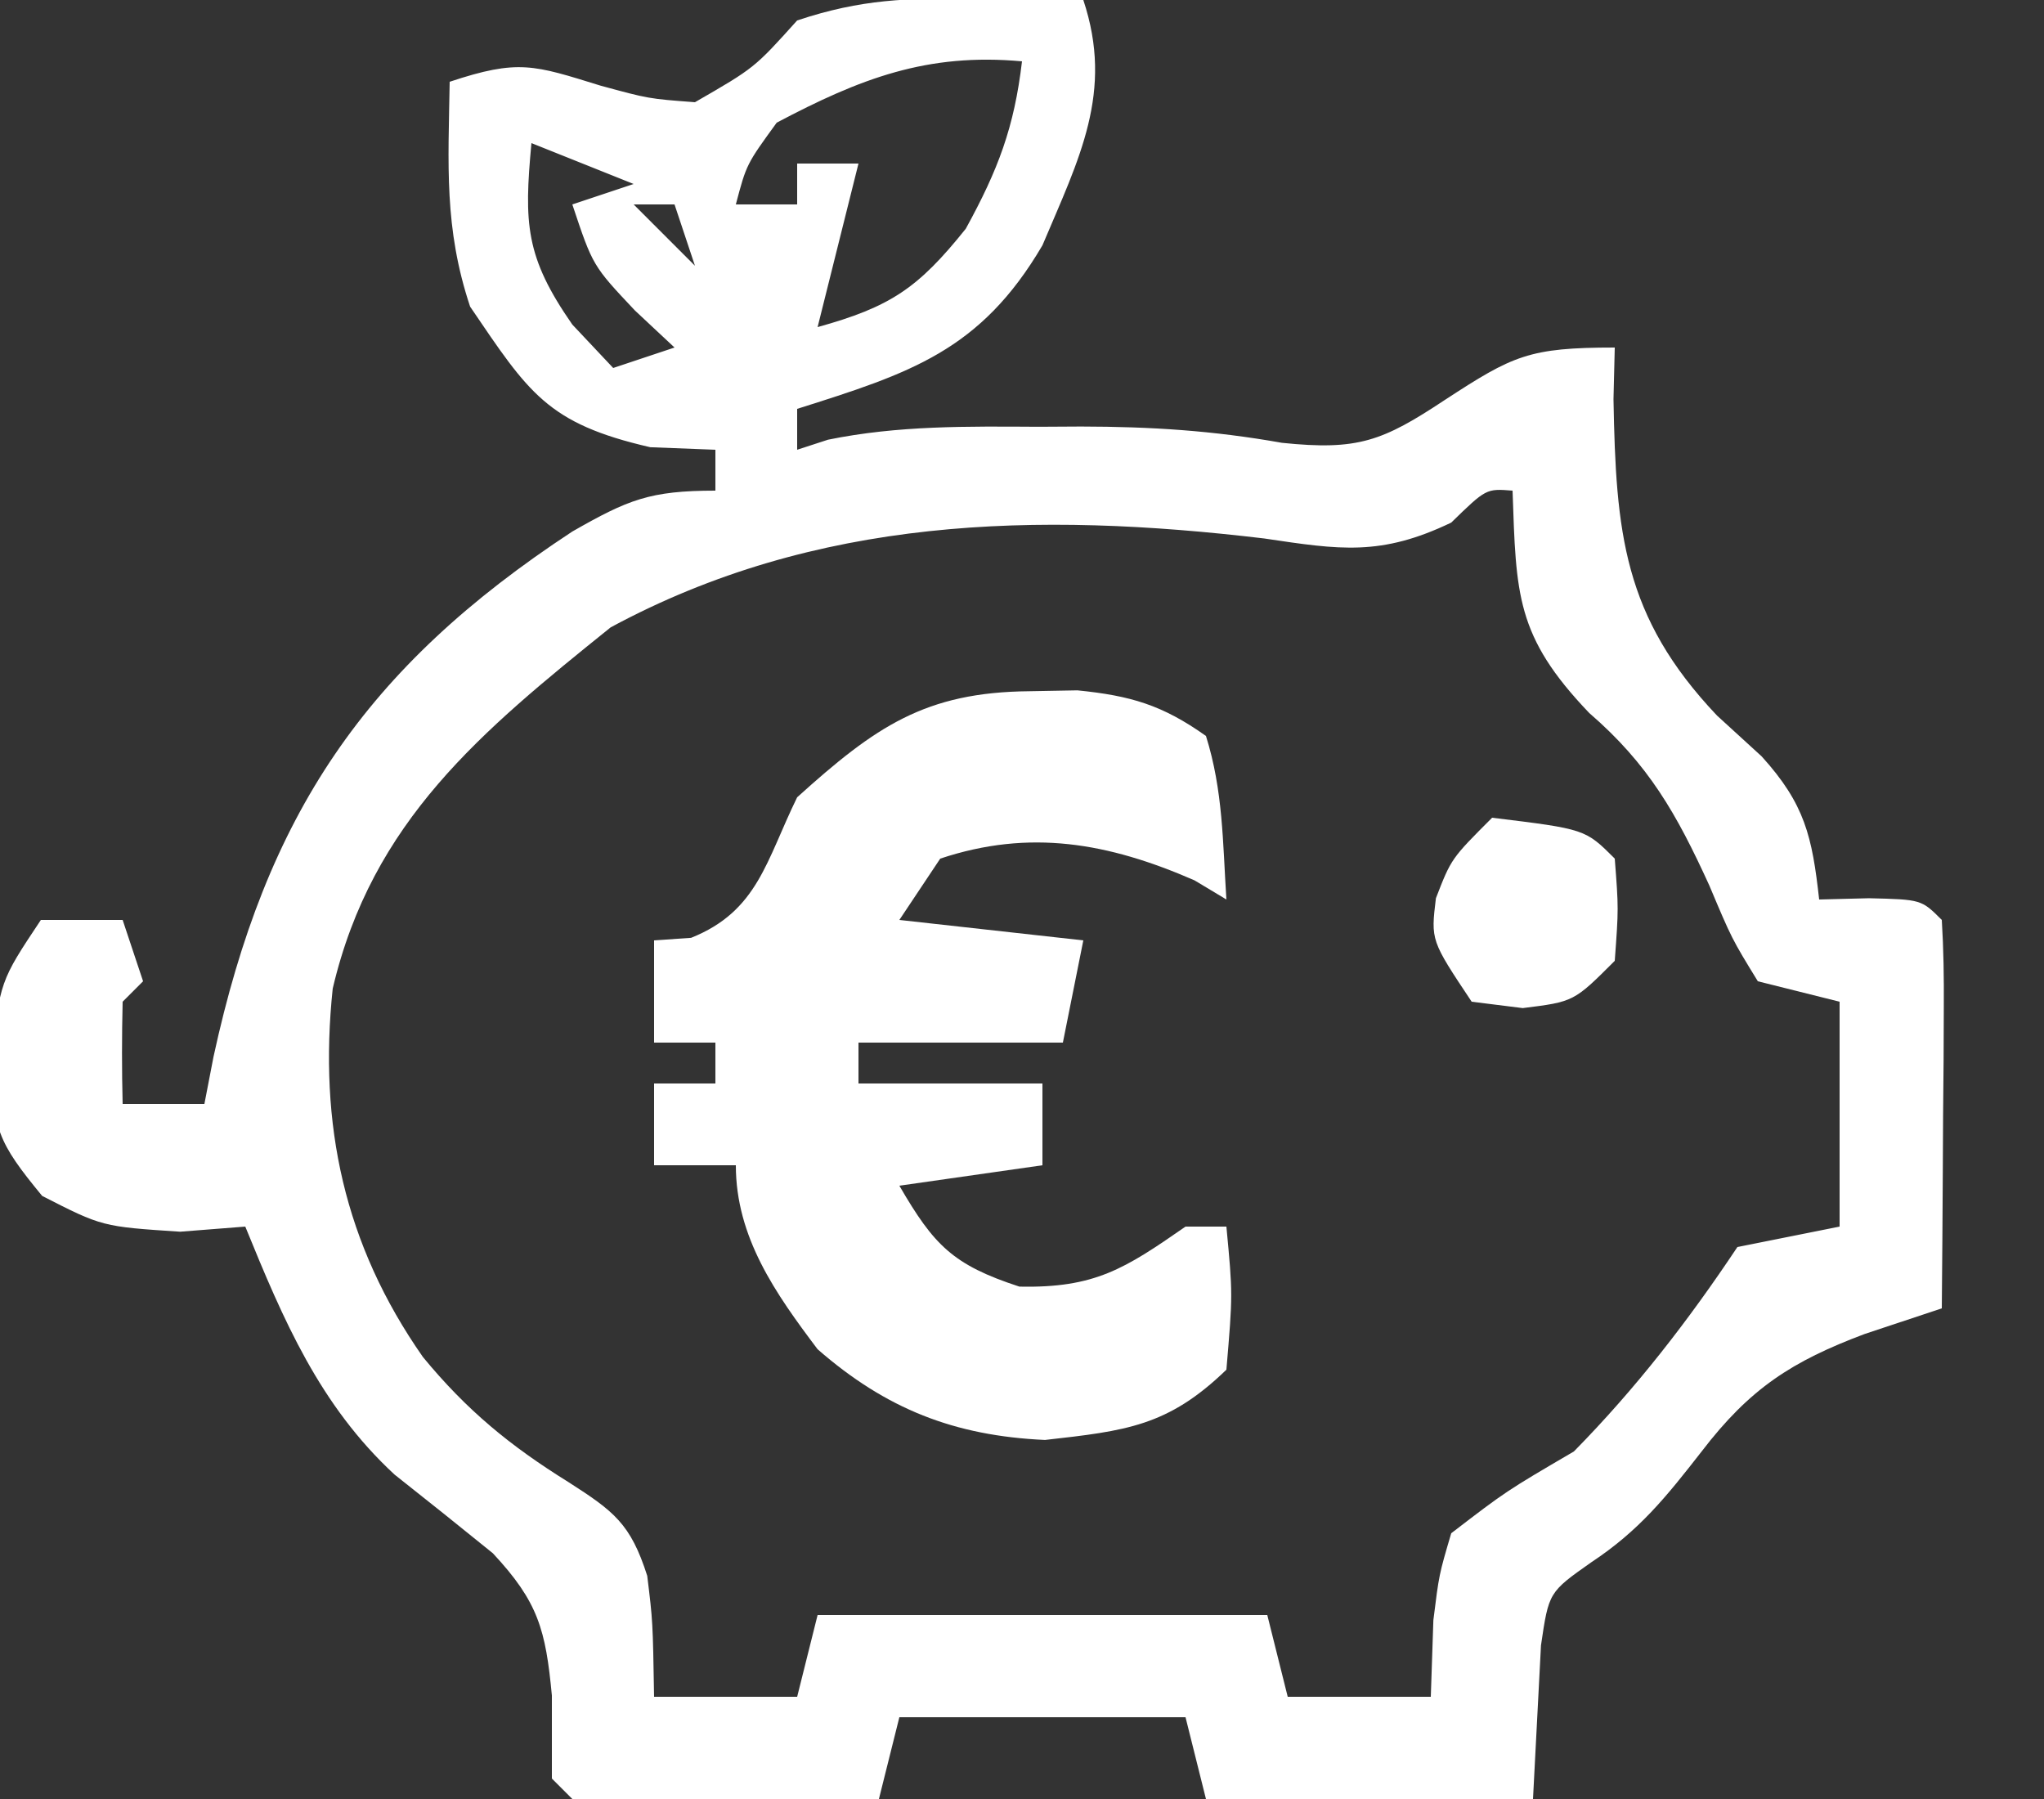
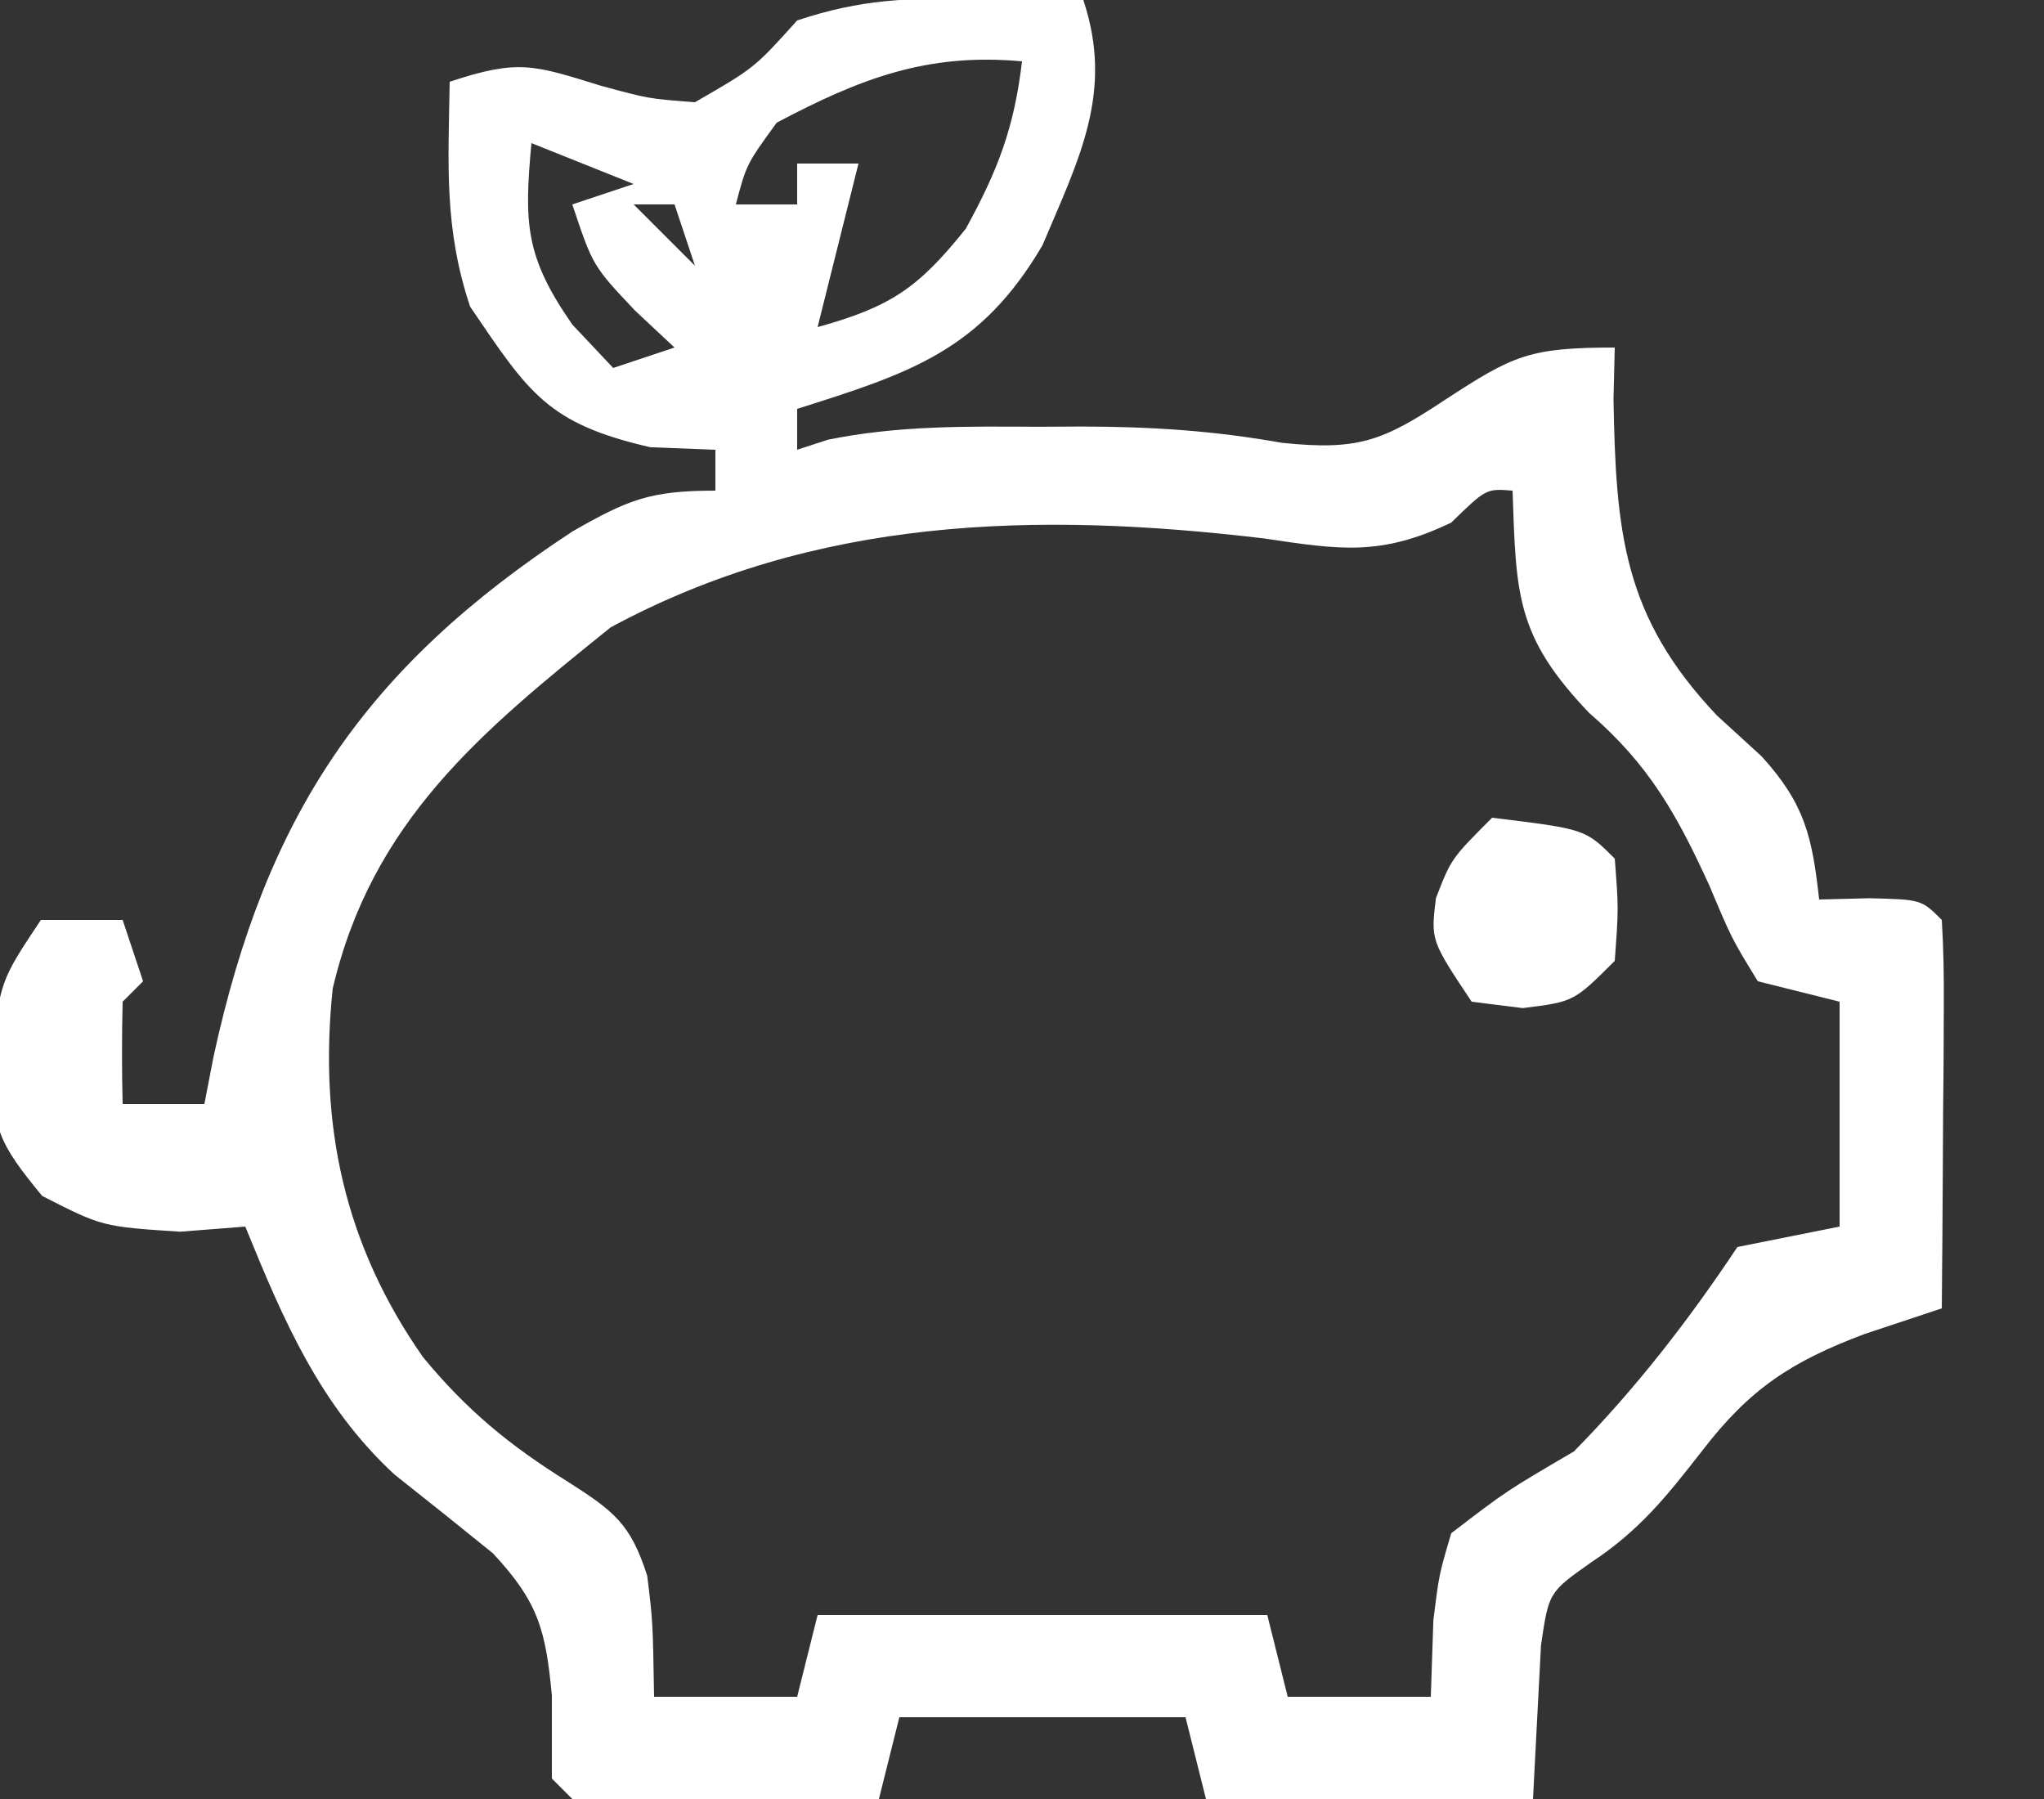
<svg xmlns="http://www.w3.org/2000/svg" version="1.1" width="100" height="88">
  <rect width="100%" height="100%" fill="#333333" stroke="none" />
  <path d="M0 0 C0.994 0.009 1.988 0.018 3.012 0.027 C4.151 0.045 4.151 0.045 5.312 0.062 C6.814 4.567 5.111 7.806 3.312 12.062 C0.276 17.236 -3.181 18.319 -8.688 20.062 C-8.688 20.723 -8.688 21.383 -8.688 22.062 C-8.189 21.9 -7.69 21.738 -7.176 21.57 C-3.745 20.87 -0.36 20.918 3.125 20.938 C3.811 20.934 4.498 20.93 5.205 20.926 C8.617 20.932 11.65 21.122 15.031 21.723 C18.744 22.107 19.946 21.648 23 19.625 C26.337 17.45 27.106 17.062 31.312 17.062 C31.292 17.897 31.271 18.731 31.25 19.59 C31.369 26.106 31.72 30.216 36.312 35.062 C37.034 35.722 37.756 36.383 38.5 37.062 C40.612 39.393 40.97 40.979 41.312 44.062 C42.117 44.042 42.921 44.021 43.75 44 C46.312 44.062 46.312 44.062 47.312 45.062 C47.399 46.478 47.42 47.898 47.41 49.316 C47.405 50.597 47.405 50.597 47.4 51.904 C47.388 53.251 47.388 53.251 47.375 54.625 C47.37 55.527 47.366 56.428 47.361 57.357 C47.35 59.593 47.333 61.827 47.312 64.062 C46.07 64.475 44.827 64.888 43.547 65.312 C39.973 66.654 37.92 67.981 35.562 71.062 C33.829 73.284 32.517 74.928 30.156 76.488 C28.085 77.947 28.085 77.947 27.703 80.543 C27.657 81.436 27.61 82.33 27.562 83.25 C27.48 84.838 27.398 86.426 27.312 88.062 C22.032 88.062 16.753 88.062 11.312 88.062 C10.982 86.743 10.652 85.422 10.312 84.062 C5.692 84.062 1.073 84.062 -3.688 84.062 C-4.183 86.043 -4.183 86.043 -4.688 88.062 C-7.167 88.089 -9.646 88.109 -12.125 88.125 C-12.832 88.133 -13.539 88.142 -14.268 88.15 C-16.074 88.159 -17.881 88.115 -19.688 88.062 C-20.183 87.567 -20.183 87.567 -20.688 87.062 C-20.688 85.708 -20.688 84.354 -20.688 83 C-20.992 79.788 -21.35 78.424 -23.578 76.039 C-25.172 74.746 -26.775 73.463 -28.387 72.191 C-32.055 68.797 -33.824 64.633 -35.688 60.062 C-36.739 60.145 -37.791 60.227 -38.875 60.312 C-42.688 60.062 -42.688 60.062 -45.625 58.562 C-47.818 55.905 -48.028 55.277 -48.125 52 C-47.688 48.062 -47.688 48.062 -45.688 45.062 C-44.367 45.062 -43.047 45.062 -41.688 45.062 C-41.358 46.053 -41.028 47.042 -40.688 48.062 C-41.182 48.557 -41.182 48.557 -41.688 49.062 C-41.728 50.729 -41.73 52.396 -41.688 54.062 C-40.367 54.062 -39.047 54.062 -37.688 54.062 C-37.541 53.301 -37.394 52.539 -37.242 51.754 C-34.671 39.919 -29.841 32.727 -19.688 26.062 C-16.962 24.506 -15.9 24.062 -12.688 24.062 C-12.688 23.402 -12.688 22.742 -12.688 22.062 C-13.739 22.021 -14.791 21.98 -15.875 21.938 C-20.931 20.777 -21.822 19.276 -24.688 15.062 C-25.971 11.213 -25.754 8.115 -25.688 4.062 C-22.323 2.941 -21.57 3.244 -18.312 4.25 C-15.957 4.892 -15.957 4.892 -13.688 5.062 C-10.777 3.385 -10.777 3.385 -8.688 1.062 C-5.538 0.013 -3.299 -0.039 0 0 Z M-9.688 6.062 C-11.169 8.098 -11.169 8.098 -11.688 10.062 C-10.697 10.062 -9.707 10.062 -8.688 10.062 C-8.688 9.402 -8.688 8.742 -8.688 8.062 C-7.697 8.062 -6.707 8.062 -5.688 8.062 C-6.348 10.703 -7.008 13.342 -7.688 16.062 C-4.139 15.077 -2.776 14.173 -0.438 11.25 C1.143 8.371 1.933 6.292 2.312 3.062 C-2.335 2.64 -5.594 3.9 -9.688 6.062 Z M-21.688 7.062 C-22.054 11 -21.99 12.628 -19.688 15.938 C-19.027 16.639 -18.367 17.34 -17.688 18.062 C-16.698 17.733 -15.707 17.402 -14.688 17.062 C-15.327 16.464 -15.966 15.866 -16.625 15.25 C-18.688 13.062 -18.688 13.062 -19.688 10.062 C-18.698 9.732 -17.707 9.402 -16.688 9.062 C-19.163 8.072 -19.163 8.072 -21.688 7.062 Z M-16.688 10.062 C-15.697 11.053 -14.707 12.043 -13.688 13.062 C-14.018 12.072 -14.348 11.082 -14.688 10.062 C-15.348 10.062 -16.008 10.062 -16.688 10.062 Z M23.312 25.625 C19.865 27.277 17.868 26.954 14.164 26.402 C3.017 25.074 -7.779 25.332 -17.812 30.75 C-24.144 35.843 -29.484 40.221 -31.41 48.418 C-32.108 55.07 -30.845 60.939 -27 66.438 C-24.856 69.046 -22.733 70.787 -19.875 72.562 C-17.651 73.988 -16.836 74.598 -16.023 77.145 C-15.75 79.375 -15.75 79.375 -15.688 83.062 C-13.377 83.062 -11.068 83.062 -8.688 83.062 C-8.357 81.743 -8.027 80.422 -7.688 79.062 C-0.427 79.062 6.832 79.062 14.312 79.062 C14.807 81.043 14.807 81.043 15.312 83.062 C17.622 83.062 19.933 83.062 22.312 83.062 C22.354 81.825 22.395 80.588 22.438 79.312 C22.715 77.082 22.715 77.082 23.312 75.062 C26 73 26 73 29.312 71.062 C32.347 67.978 34.915 64.659 37.312 61.062 C38.962 60.733 40.612 60.403 42.312 60.062 C42.312 56.432 42.312 52.803 42.312 49.062 C40.992 48.733 39.672 48.403 38.312 48.062 C37.039 45.988 37.039 45.988 35.938 43.375 C34.341 39.88 32.973 37.451 30.062 34.938 C26.465 31.177 26.488 29.148 26.312 24.062 C25.021 23.96 25.021 23.96 23.312 25.625 Z " fill="#FFFFFF" transform="translate(47.688,-0.062)" />
-   <path d="M0 0 C1.156 -0.021 1.156 -0.021 2.336 -0.043 C4.94 0.219 6.486 0.671 8.625 2.188 C9.464 4.865 9.443 7.361 9.625 10.188 C9.109 9.878 8.594 9.569 8.062 9.25 C3.85 7.414 0.006 6.727 -4.375 8.188 C-5.365 9.672 -5.365 9.672 -6.375 11.188 C-3.405 11.518 -0.435 11.848 2.625 12.188 C2.295 13.838 1.965 15.488 1.625 17.188 C-1.675 17.188 -4.975 17.188 -8.375 17.188 C-8.375 17.848 -8.375 18.508 -8.375 19.188 C-5.405 19.188 -2.435 19.188 0.625 19.188 C0.625 20.508 0.625 21.828 0.625 23.188 C-1.685 23.517 -3.995 23.848 -6.375 24.188 C-4.684 27.101 -3.755 28.063 -0.5 29.125 C3.189 29.199 4.645 28.257 7.625 26.188 C8.285 26.188 8.945 26.188 9.625 26.188 C9.938 29.5 9.938 29.5 9.625 33.188 C6.763 35.96 4.703 36.179 0.75 36.625 C-3.681 36.424 -7.028 35.111 -10.375 32.188 C-12.432 29.463 -14.375 26.705 -14.375 23.188 C-15.695 23.188 -17.015 23.188 -18.375 23.188 C-18.375 21.867 -18.375 20.547 -18.375 19.188 C-17.385 19.188 -16.395 19.188 -15.375 19.188 C-15.375 18.527 -15.375 17.867 -15.375 17.188 C-16.365 17.188 -17.355 17.188 -18.375 17.188 C-18.375 15.537 -18.375 13.887 -18.375 12.188 C-17.478 12.126 -17.478 12.126 -16.562 12.062 C-13.295 10.755 -12.891 8.281 -11.375 5.188 C-7.557 1.742 -5.12 0.043 0 0 Z " fill="#FFFFFF" transform="translate(50.375,33.812)" />
  <path d="M0 0 C4.556 0.556 4.556 0.556 6 2 C6.188 4.438 6.188 4.438 6 7 C4 9 4 9 1.5 9.312 C0.263 9.158 0.263 9.158 -1 9 C-3 6 -3 6 -2.75 3.938 C-2 2 -2 2 0 0 Z " fill="#FFFFFF" transform="translate(73,40)" />
</svg>